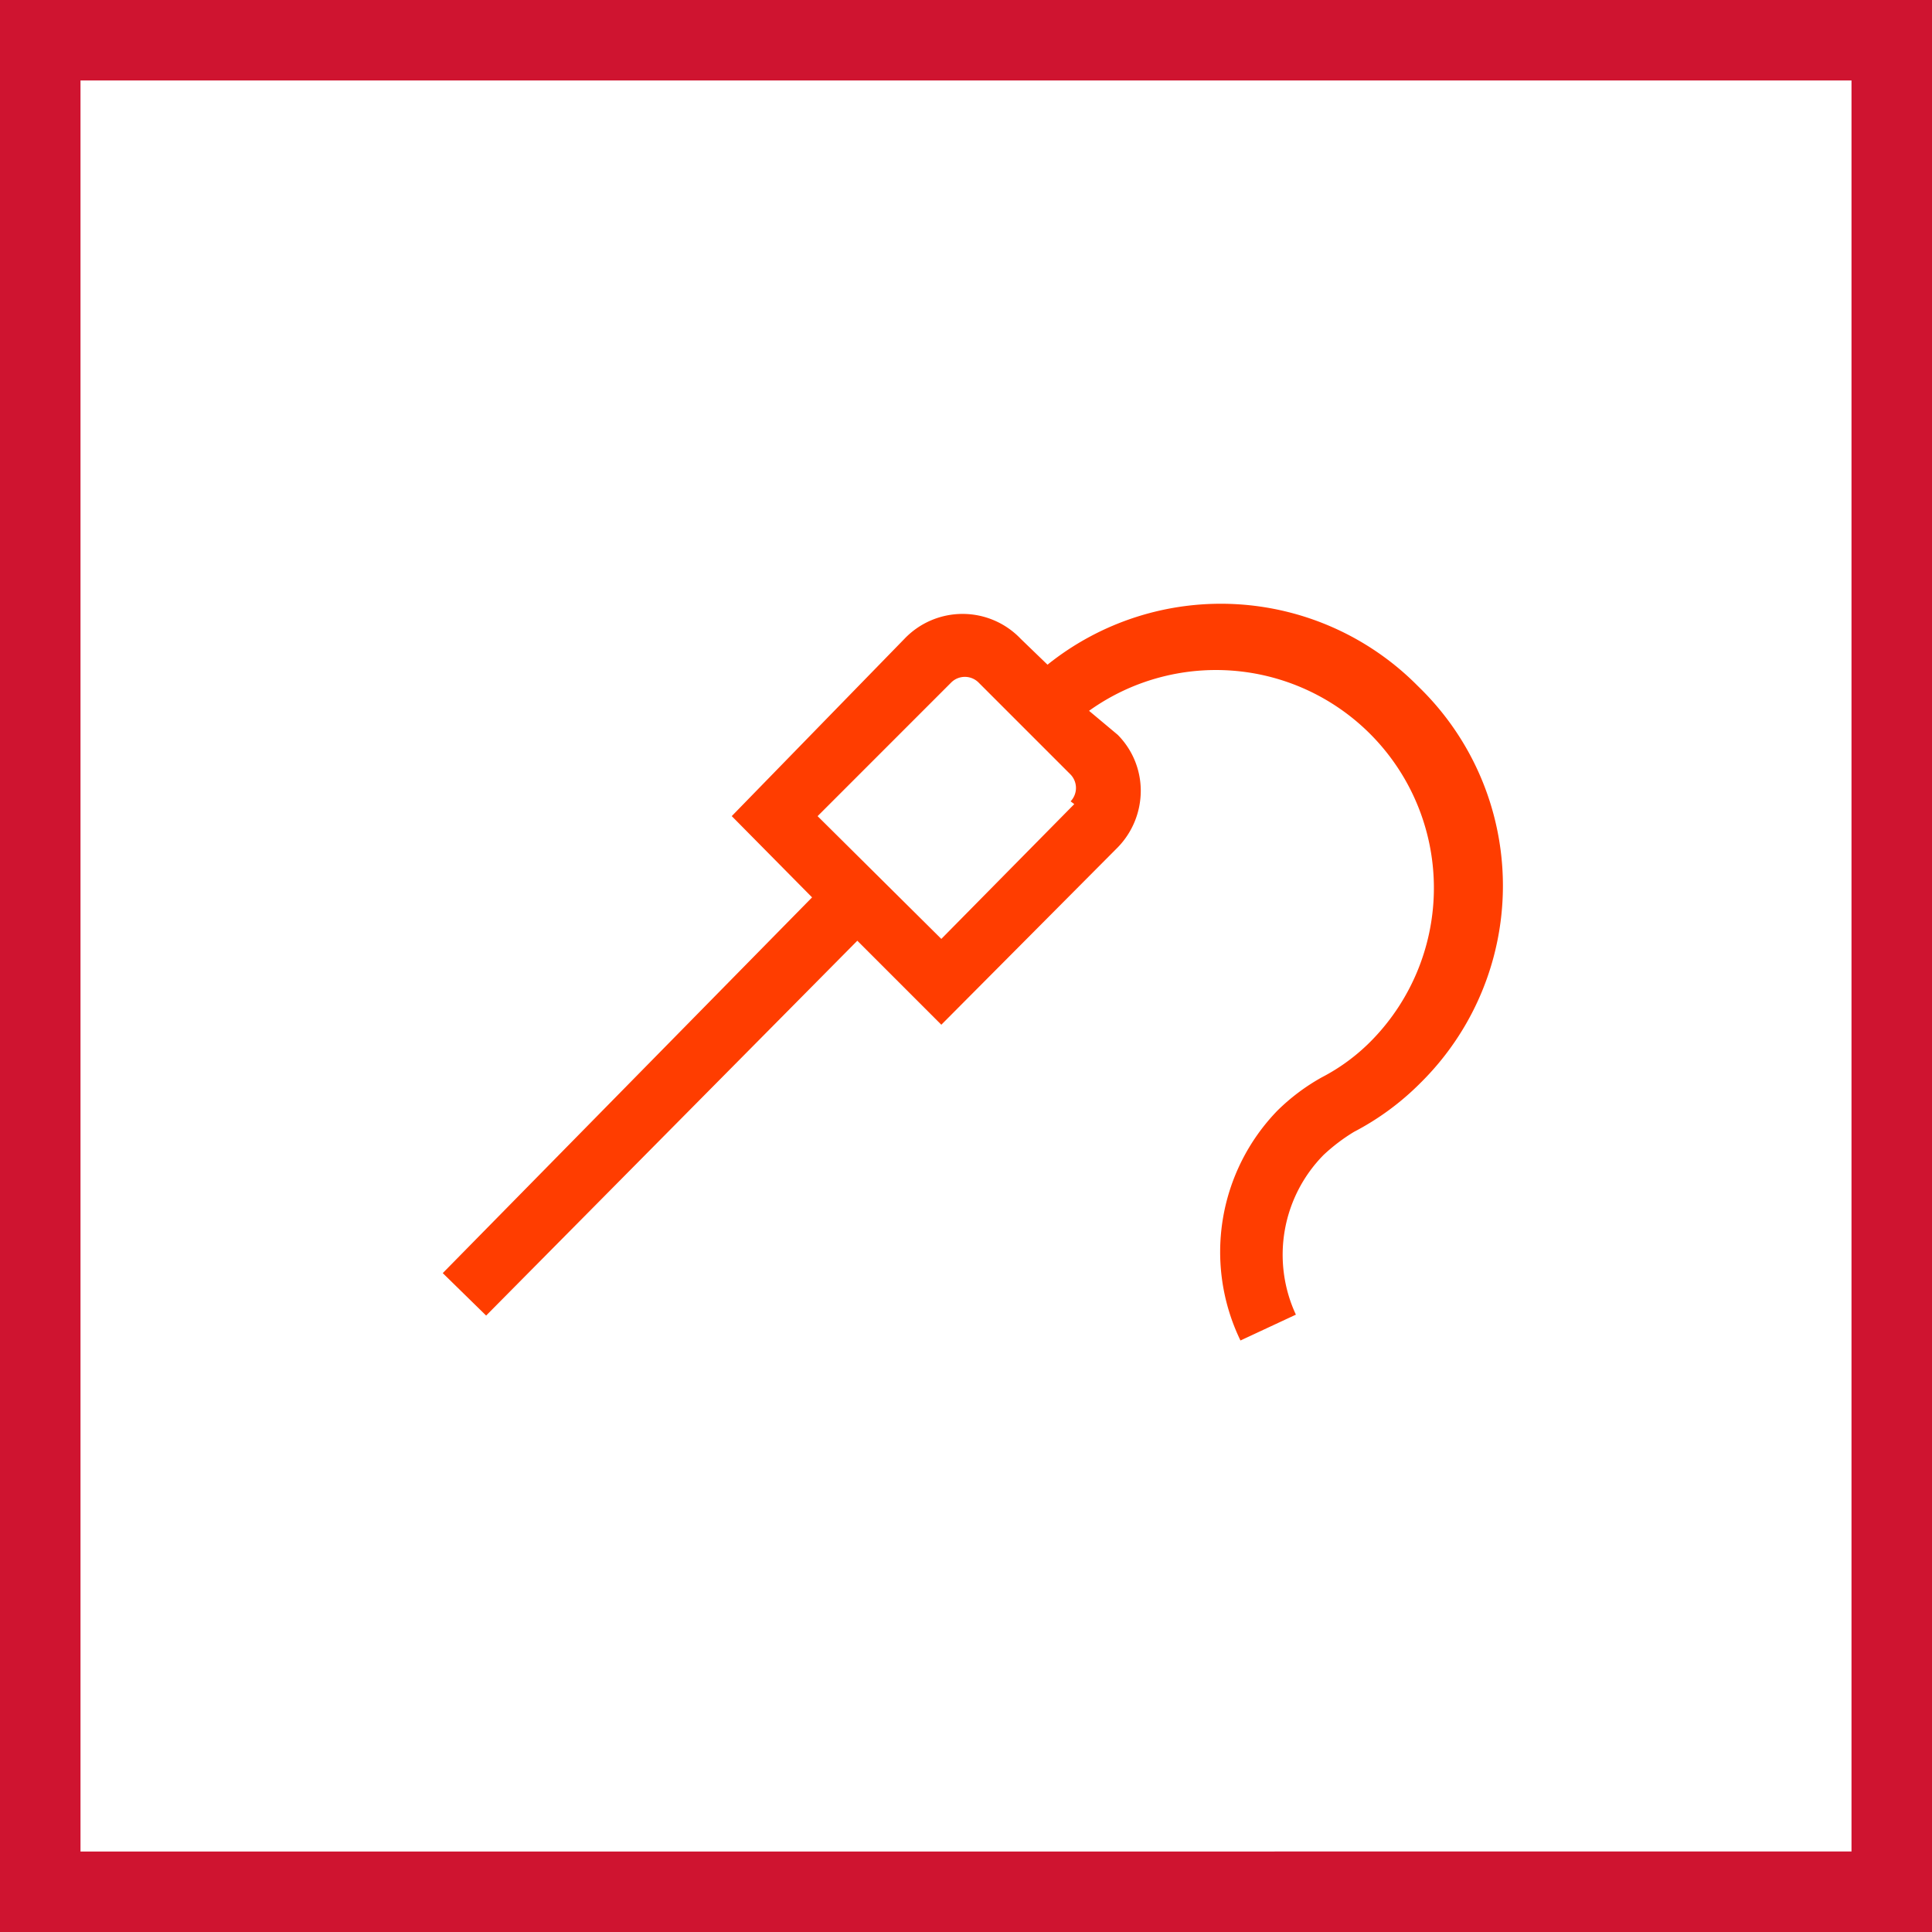
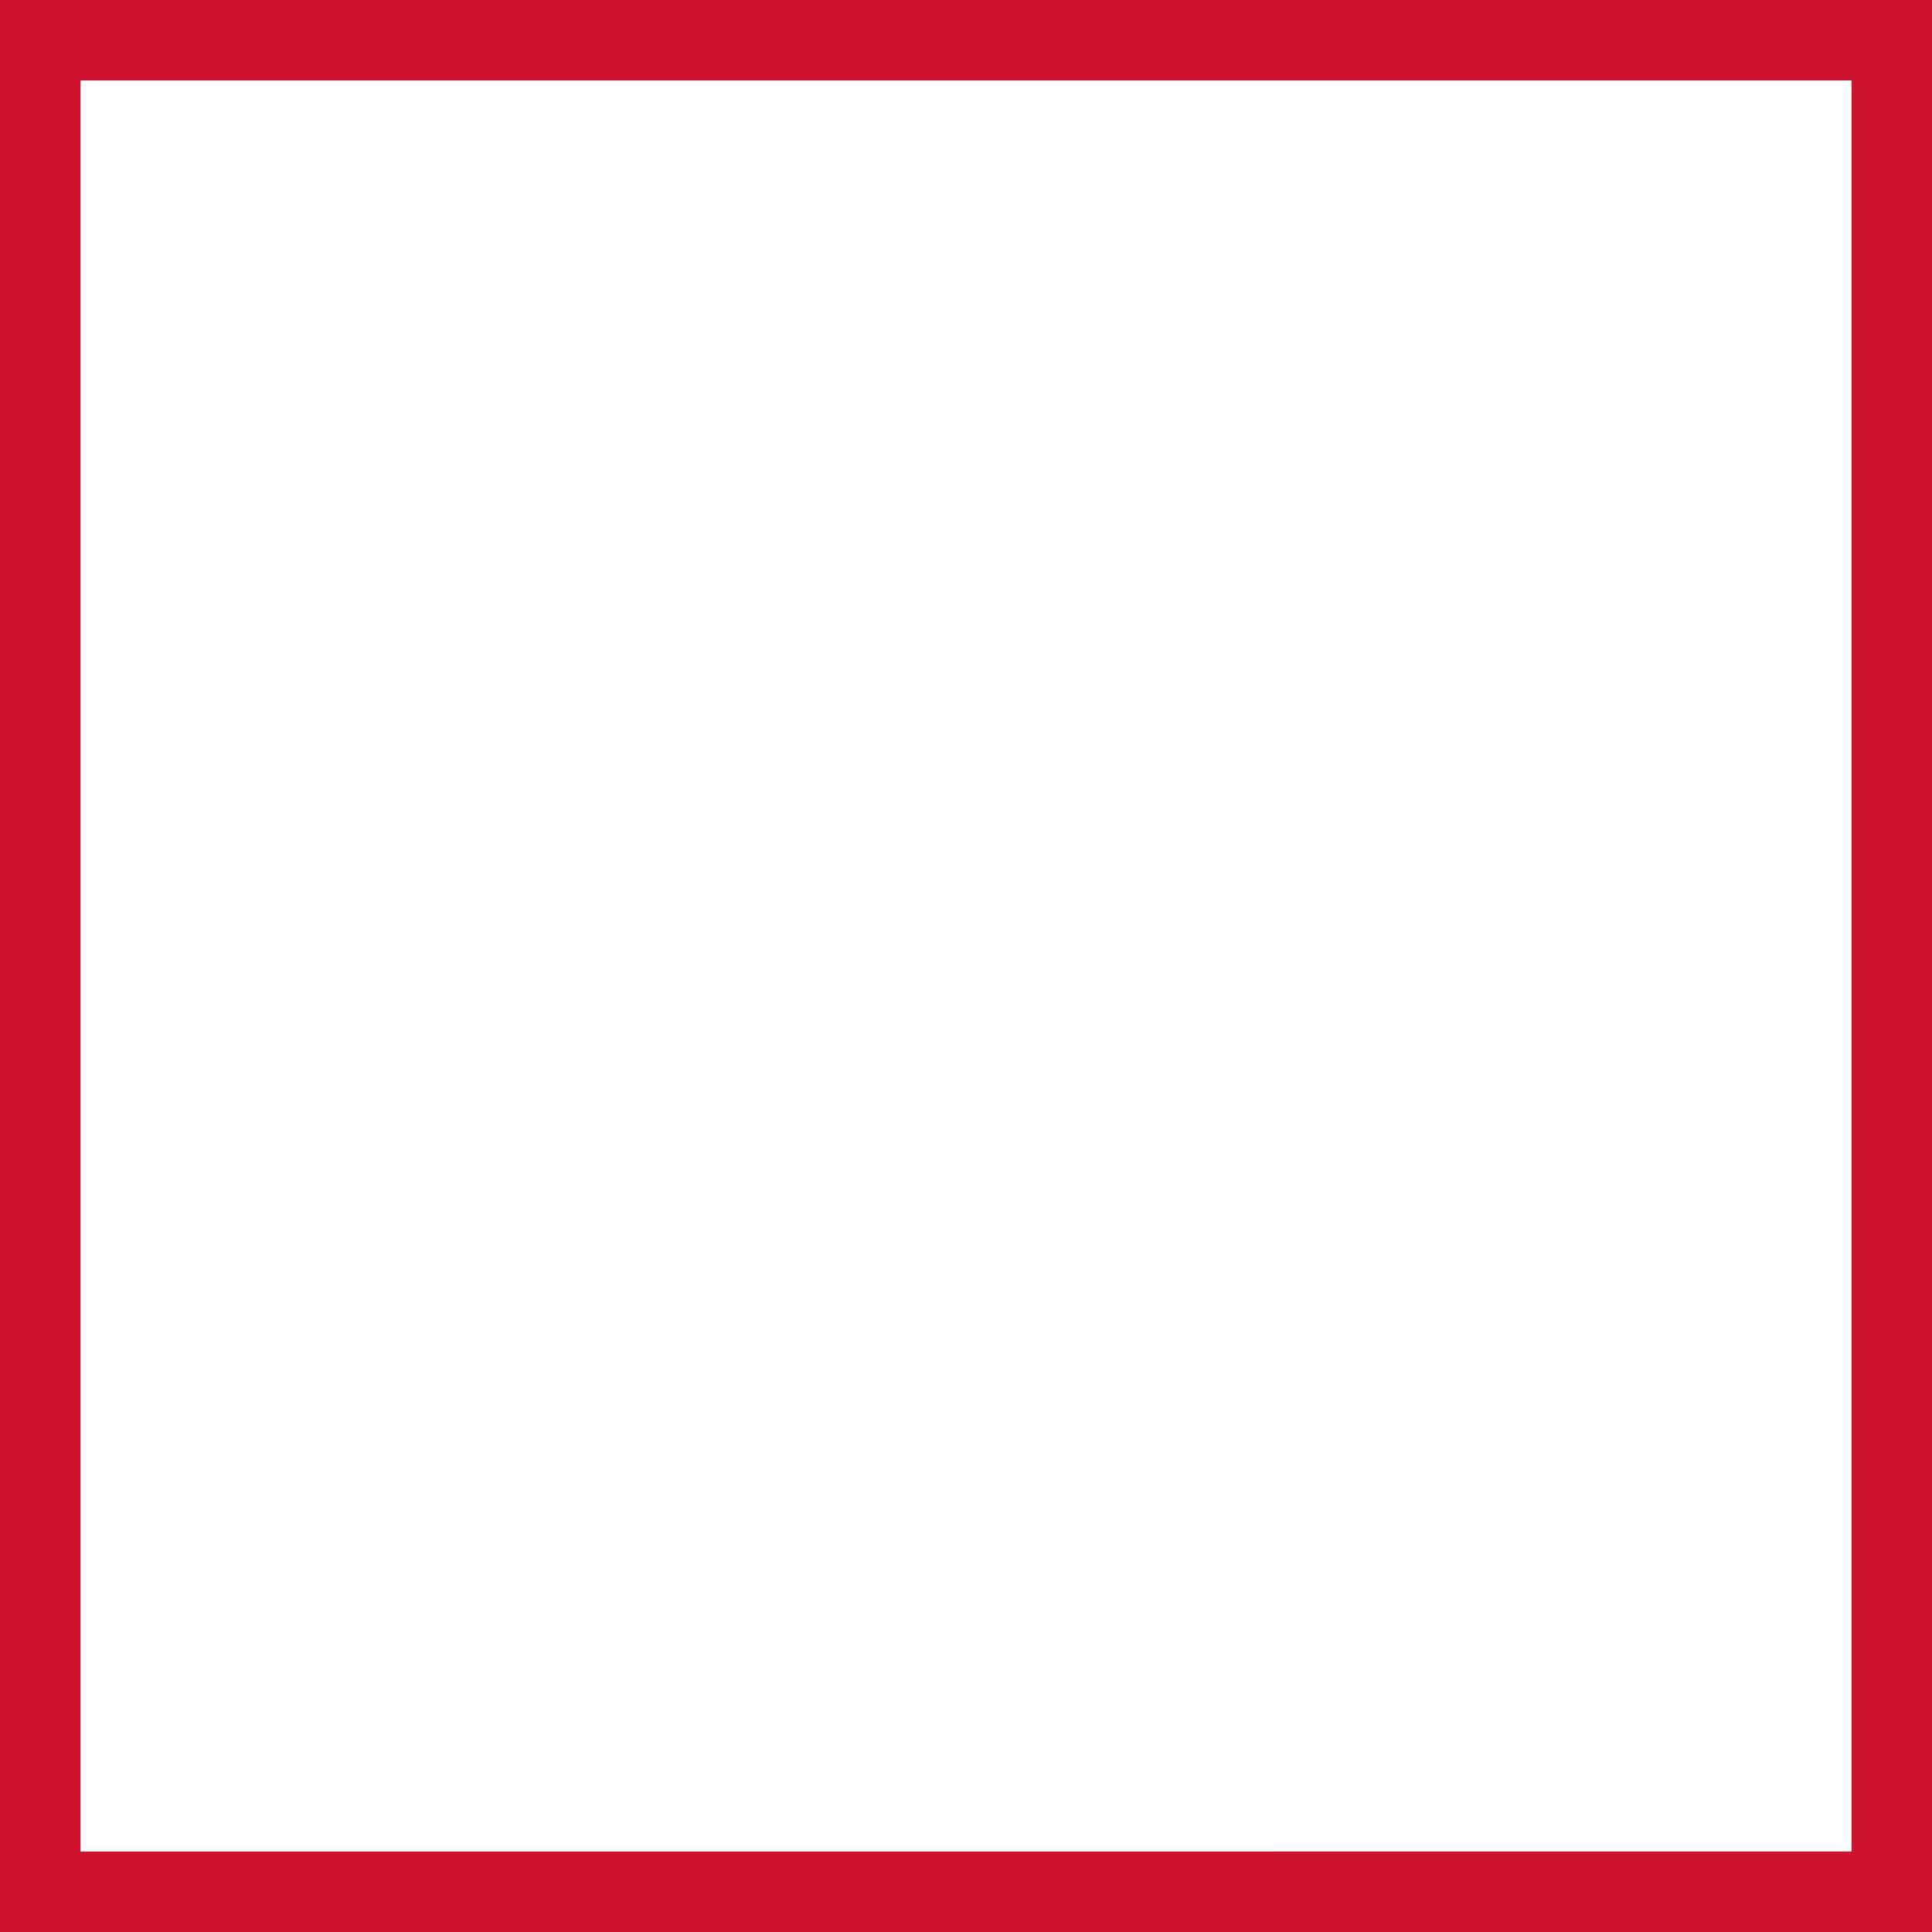
<svg xmlns="http://www.w3.org/2000/svg" width="48" height="48" fill="none" viewBox="0 0 48 48">
  <rect x="0" y="0" width="48" height="48" fill="#333333" stroke="none" />
  <path fill="#fff" stroke="#CF1430" stroke-width="2" d="M1 47V1h46v46H1Z" />
-   <path fill="#FF3D00" d="m26.69 19.978-3.303 3.349-3.074-3.05 3.326-3.327a.482.482 0 0 1 .666 0l2.294 2.294a.482.482 0 0 1 0 .665m8.602-2.89a6.882 6.882 0 0 0-9.176-.505l-.665-.642a1.995 1.995 0 0 0-2.89 0l-4.29 4.404 1.996 2.019L11 31.63l1.078 1.055 9.222-9.313 2.087 2.087 4.381-4.404c.366-.375.571-.876.574-1.4a1.973 1.973 0 0 0-.573-1.399l-.712-.596a5.414 5.414 0 0 1 7.066 8.143c-.372.39-.806.716-1.285.964a5.116 5.116 0 0 0-1.101.826 5.046 5.046 0 0 0-.918 5.711l1.377-.642a3.533 3.533 0 0 1 .688-3.968c.232-.217.485-.41.757-.574a6.674 6.674 0 0 0 1.651-1.216 6.881 6.881 0 0 0 0-9.795" />
</svg>